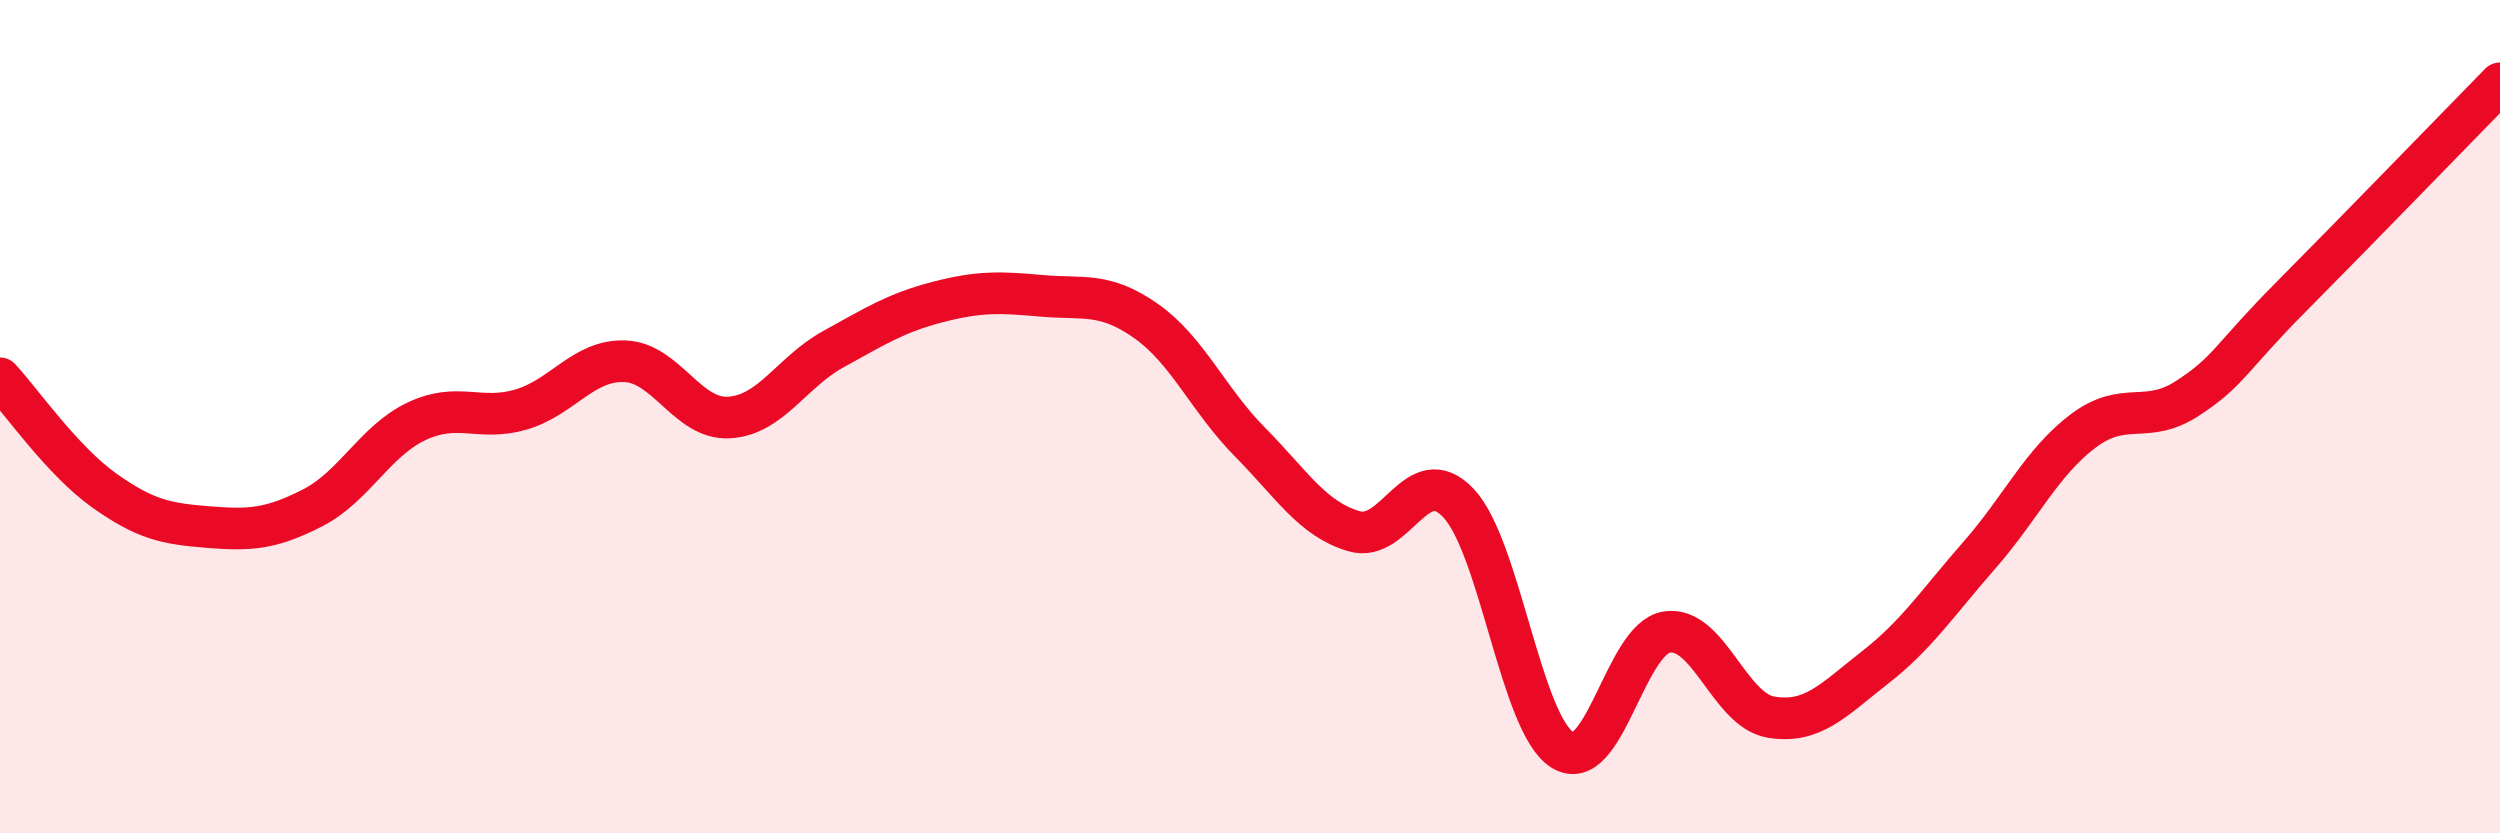
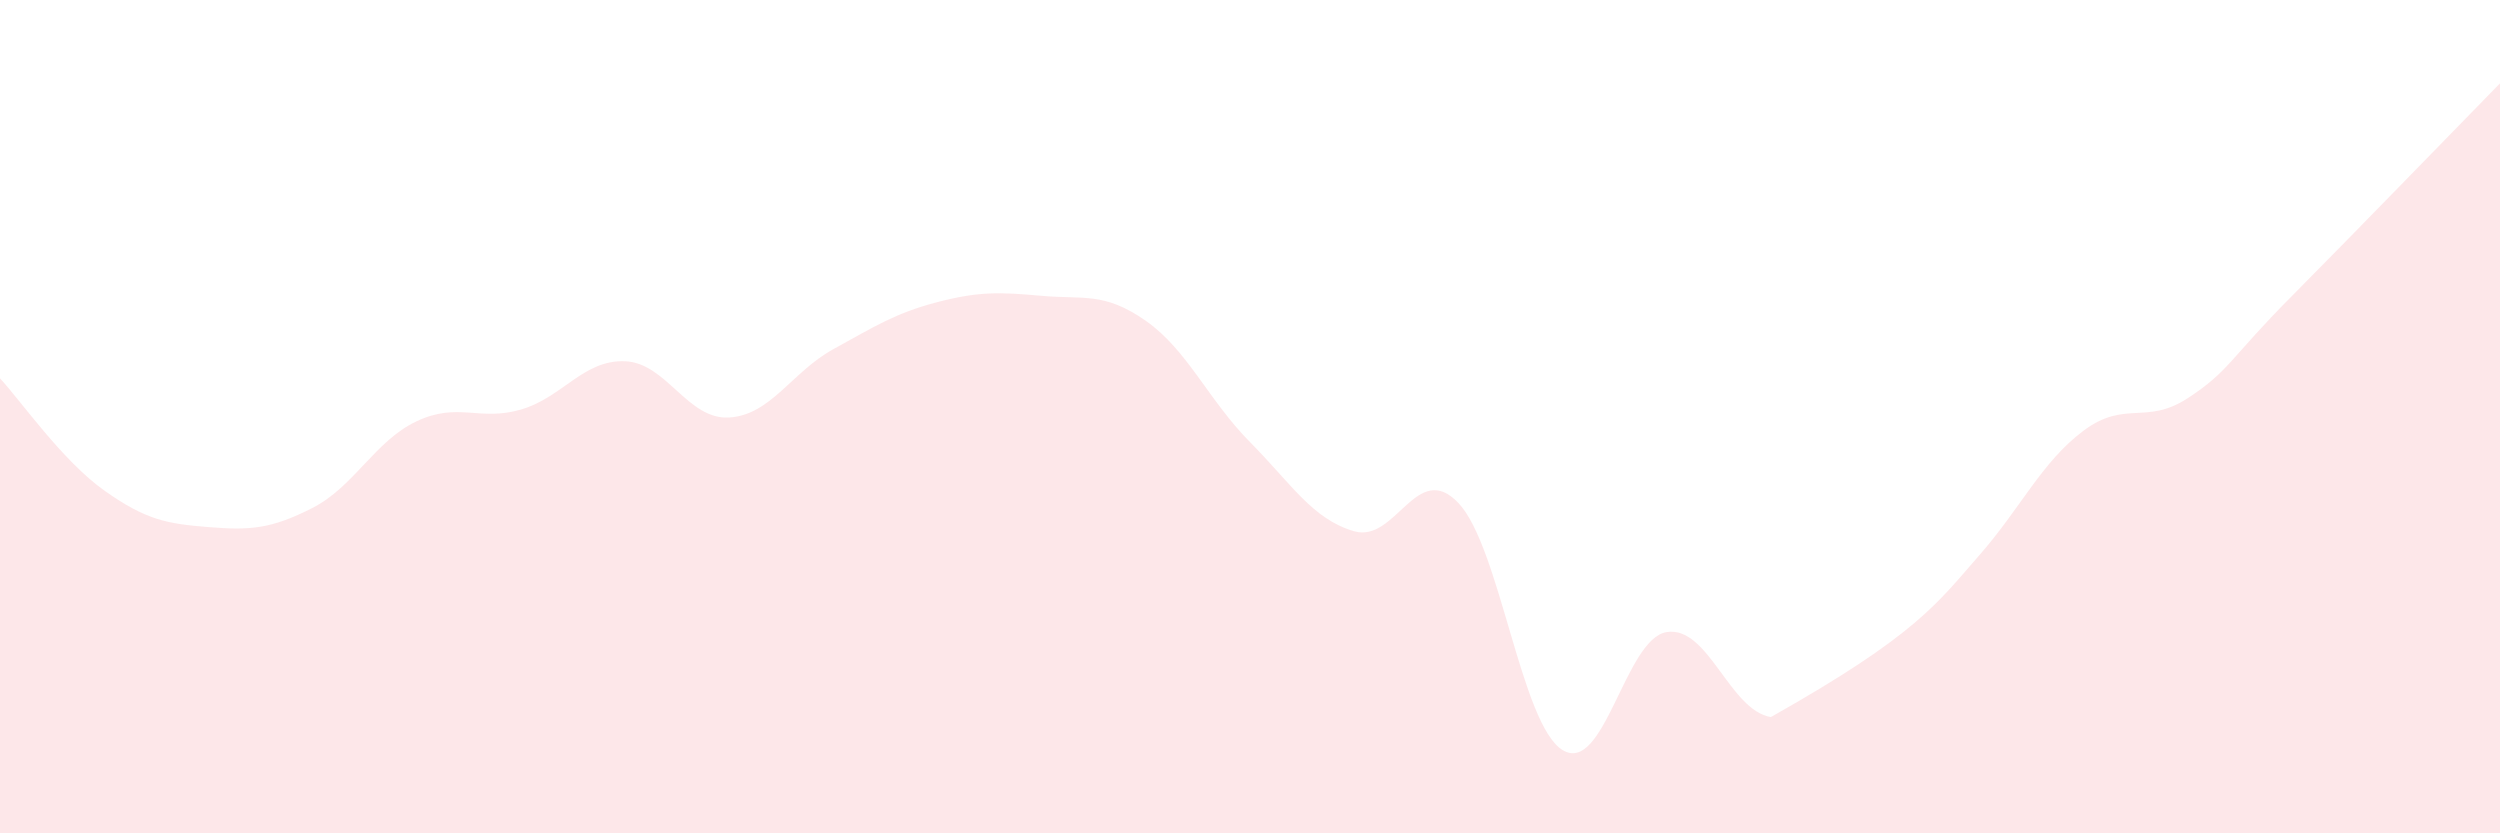
<svg xmlns="http://www.w3.org/2000/svg" width="60" height="20" viewBox="0 0 60 20">
-   <path d="M 0,9.08 C 0.5,9.62 1.5,11.06 2.5,11.77 C 3.5,12.48 4,12.57 5,12.65 C 6,12.73 6.5,12.7 7.5,12.19 C 8.5,11.68 9,10.58 10,10.11 C 11,9.64 11.5,10.12 12.5,9.83 C 13.5,9.54 14,8.63 15,8.67 C 16,8.71 16.5,10.08 17.5,10.02 C 18.5,9.96 19,8.93 20,8.38 C 21,7.83 21.5,7.51 22.5,7.25 C 23.5,6.99 24,7.01 25,7.1 C 26,7.19 26.5,7 27.5,7.7 C 28.5,8.4 29,9.6 30,10.61 C 31,11.62 31.5,12.46 32.5,12.75 C 33.5,13.04 34,11.02 35,12.07 C 36,13.12 36.5,17.38 37.5,18 C 38.5,18.62 39,15.33 40,15.17 C 41,15.01 41.5,17.04 42.5,17.21 C 43.5,17.38 44,16.8 45,16.02 C 46,15.24 46.5,14.47 47.5,13.33 C 48.5,12.19 49,11.09 50,10.34 C 51,9.59 51.5,10.21 52.5,9.56 C 53.5,8.91 53.5,8.62 55,7.11 C 56.5,5.6 59,3.02 60,2L60 20L0 20Z" fill="#EB0A25" opacity="0.1" stroke-linecap="round" stroke-linejoin="round" />
-   <path d="M 0,9.08 C 0.5,9.62 1.5,11.06 2.5,11.77 C 3.5,12.48 4,12.57 5,12.65 C 6,12.73 6.5,12.7 7.5,12.19 C 8.5,11.68 9,10.58 10,10.11 C 11,9.64 11.5,10.12 12.5,9.83 C 13.5,9.54 14,8.63 15,8.67 C 16,8.71 16.5,10.08 17.5,10.02 C 18.5,9.96 19,8.93 20,8.38 C 21,7.83 21.5,7.51 22.5,7.25 C 23.5,6.99 24,7.01 25,7.1 C 26,7.19 26.5,7 27.5,7.7 C 28.5,8.4 29,9.6 30,10.61 C 31,11.62 31.5,12.46 32.5,12.75 C 33.5,13.04 34,11.02 35,12.07 C 36,13.12 36.5,17.38 37.5,18 C 38.5,18.62 39,15.33 40,15.17 C 41,15.01 41.5,17.04 42.5,17.21 C 43.5,17.38 44,16.8 45,16.02 C 46,15.24 46.5,14.47 47.5,13.33 C 48.5,12.19 49,11.09 50,10.34 C 51,9.59 51.5,10.21 52.5,9.56 C 53.5,8.91 53.5,8.62 55,7.11 C 56.5,5.6 59,3.02 60,2" stroke="#EB0A25" stroke-width="1" fill="none" stroke-linecap="round" stroke-linejoin="round" />
+   <path d="M 0,9.08 C 0.5,9.62 1.5,11.06 2.5,11.77 C 3.5,12.48 4,12.57 5,12.65 C 6,12.73 6.5,12.7 7.5,12.19 C 8.5,11.68 9,10.58 10,10.11 C 11,9.64 11.5,10.12 12.5,9.83 C 13.5,9.54 14,8.63 15,8.67 C 16,8.71 16.5,10.08 17.5,10.02 C 18.5,9.96 19,8.93 20,8.38 C 21,7.83 21.5,7.51 22.5,7.25 C 23.5,6.99 24,7.01 25,7.1 C 26,7.19 26.5,7 27.5,7.7 C 28.5,8.4 29,9.6 30,10.61 C 31,11.62 31.5,12.46 32.5,12.75 C 33.5,13.04 34,11.02 35,12.07 C 36,13.12 36.5,17.38 37.5,18 C 38.5,18.62 39,15.33 40,15.17 C 41,15.01 41.5,17.04 42.5,17.21 C 46,15.24 46.5,14.47 47.5,13.33 C 48.5,12.19 49,11.09 50,10.34 C 51,9.59 51.5,10.21 52.5,9.56 C 53.5,8.91 53.5,8.62 55,7.11 C 56.5,5.6 59,3.02 60,2L60 20L0 20Z" fill="#EB0A25" opacity="0.1" stroke-linecap="round" stroke-linejoin="round" />
</svg>